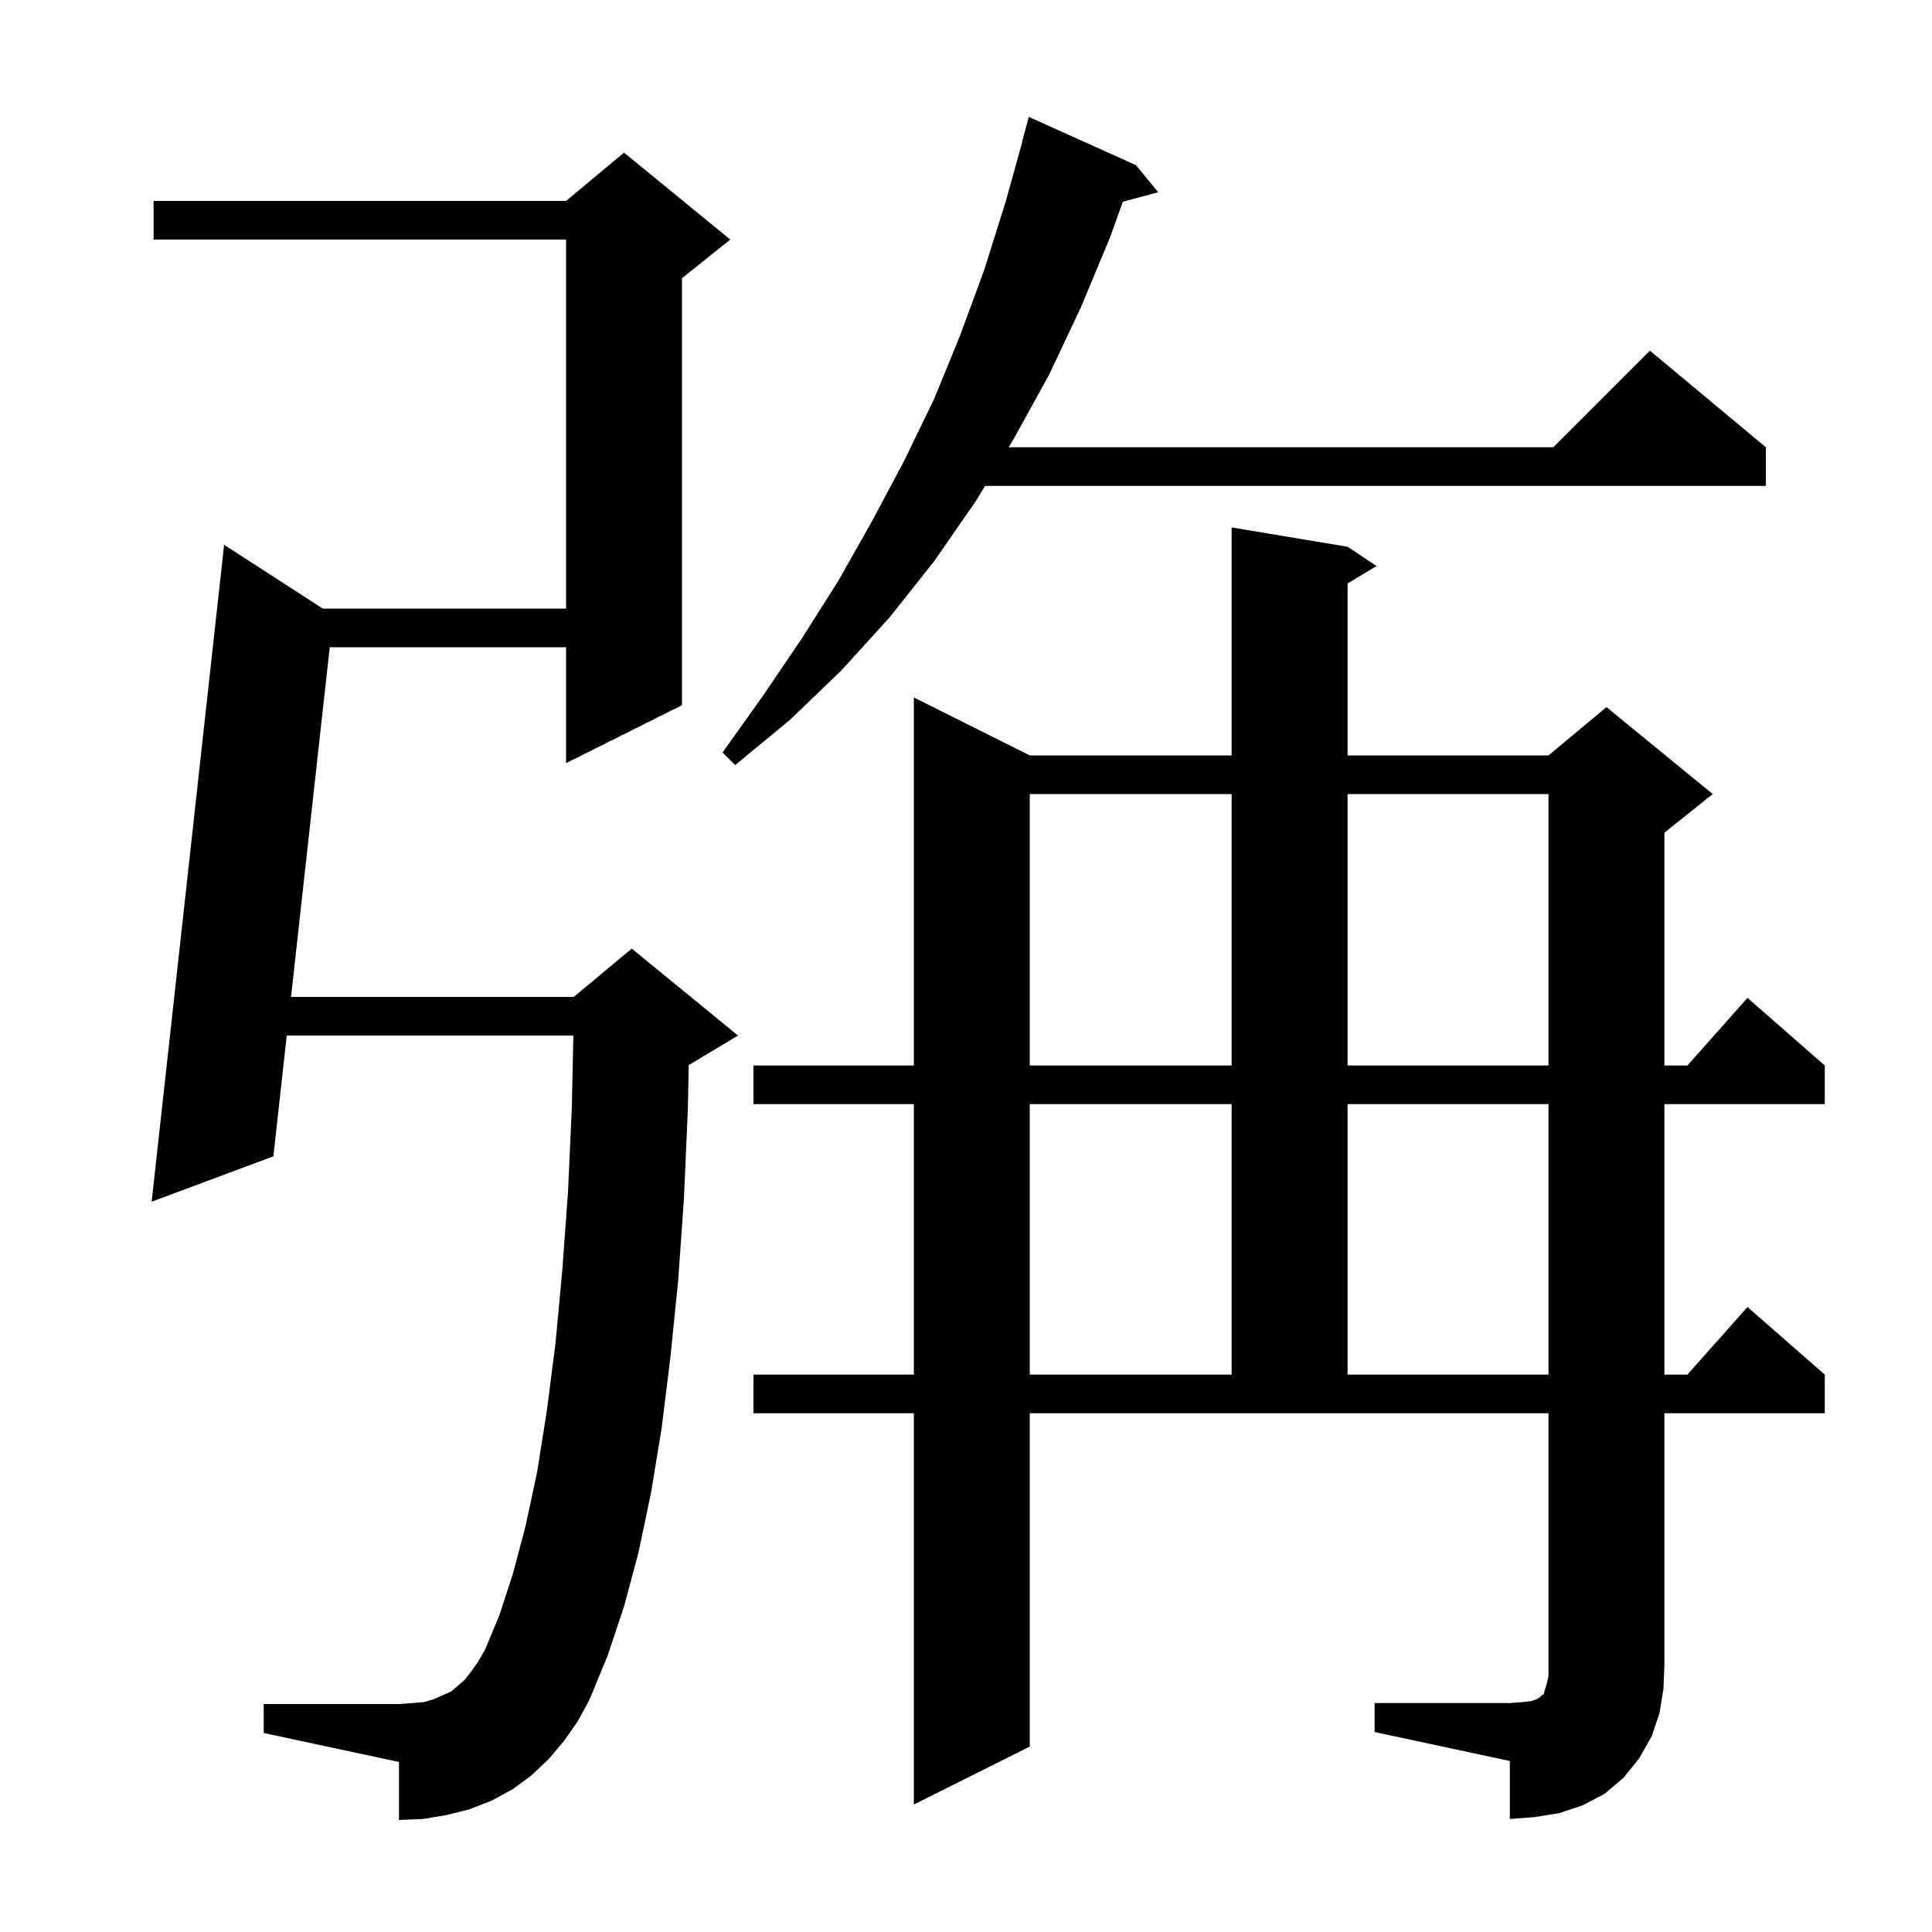
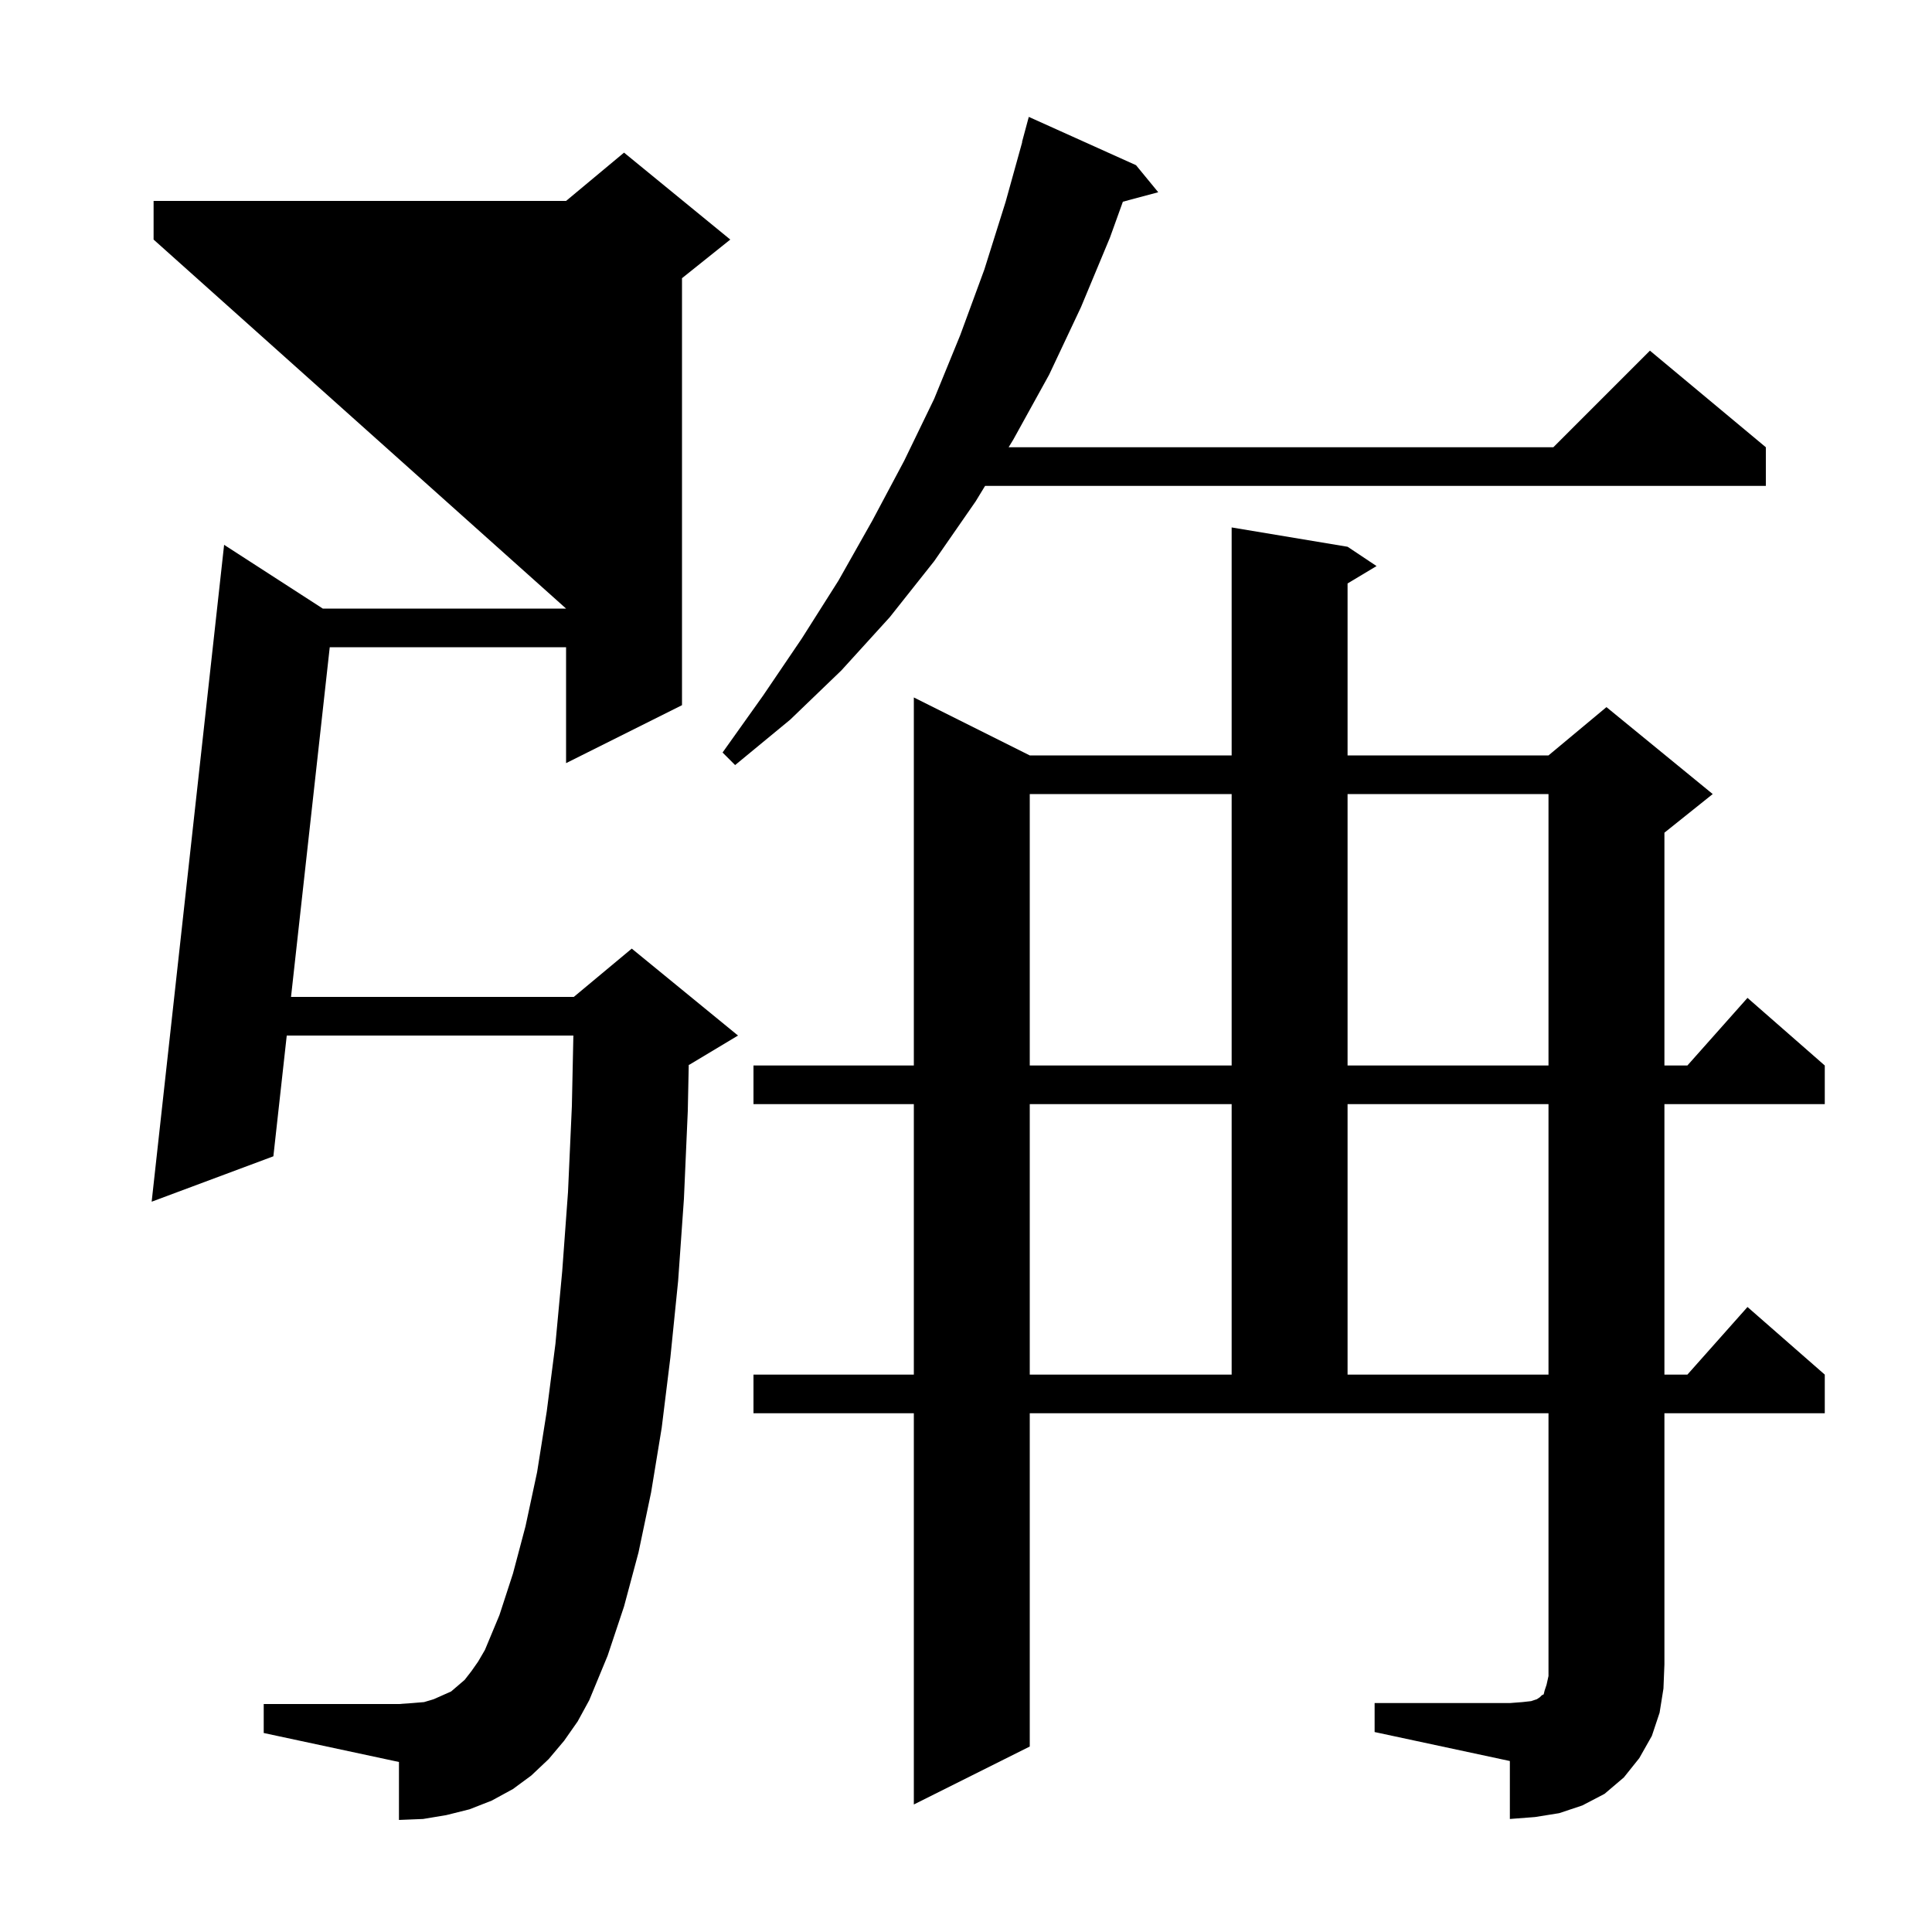
<svg xmlns="http://www.w3.org/2000/svg" version="1.1" baseProfile="full" viewBox="0 0 200 200" width="200" height="200">
  <g fill="currentColor">
-     <path d="M 142.3 176.3 L 156.3 176.3 L 157.6 176.2 L 158.5 176.1 L 159.1 175.9 L 159.4 175.7 L 159.6 175.5 L 159.8 175.4 L 159.9 175.0 L 160.1 174.4 L 160.3 173.5 L 160.3 146.3 L 106.6 146.3 L 106.6 180.8 L 94.6 186.8 L 94.6 146.3 L 78.0 146.3 L 78.0 142.3 L 94.6 142.3 L 94.6 114.3 L 78.0 114.3 L 78.0 110.3 L 94.6 110.3 L 94.6 72.2 L 106.6 78.2 L 127.5 78.2 L 127.5 54.6 L 139.5 56.6 L 142.5 58.6 L 139.5 60.4 L 139.5 78.2 L 160.3 78.2 L 166.3 73.2 L 177.3 82.2 L 172.3 86.2 L 172.3 110.3 L 174.678 110.3 L 180.9 103.3 L 188.9 110.3 L 188.9 114.3 L 172.3 114.3 L 172.3 142.3 L 174.678 142.3 L 180.9 135.3 L 188.9 142.3 L 188.9 146.3 L 172.3 146.3 L 172.3 172.3 L 172.2 174.8 L 171.8 177.3 L 171.0 179.7 L 169.7 182.0 L 168.1 184.0 L 166.1 185.7 L 163.8 186.9 L 161.4 187.7 L 158.9 188.1 L 156.3 188.3 L 156.3 182.3 L 142.3 179.3 Z M 58.4 180.2 L 56.8 182.1 L 55.0 183.8 L 53.1 185.2 L 50.9 186.4 L 48.6 187.3 L 46.2 187.9 L 43.8 188.3 L 41.3 188.4 L 41.3 182.4 L 27.3 179.4 L 27.3 176.4 L 41.3 176.4 L 42.7 176.3 L 43.9 176.2 L 44.9 175.9 L 46.7 175.1 L 48.1 173.9 L 48.8 173.0 L 49.5 172.0 L 50.2 170.8 L 51.7 167.2 L 53.1 162.9 L 54.4 158.0 L 55.6 152.4 L 56.6 146.1 L 57.5 139.1 L 58.2 131.6 L 58.8 123.4 L 59.2 114.5 L 59.355 107.2 L 29.684 107.2 L 28.3 119.7 L 15.7 124.4 L 23.2 56.4 L 33.416 63.0 L 58.6 63.0 L 58.6 24.8 L 15.9 24.8 L 15.9 20.8 L 58.6 20.8 L 64.6 15.8 L 75.6 24.8 L 70.6 28.8 L 70.6 73.0 L 58.6 79.0 L 58.6 67.0 L 34.135 67.0 L 30.127 103.2 L 59.4 103.2 L 65.4 98.2 L 76.4 107.2 L 71.4 110.2 L 71.298 110.242 L 71.2 115.0 L 70.8 124.1 L 70.2 132.6 L 69.4 140.5 L 68.5 147.8 L 67.4 154.5 L 66.1 160.7 L 64.6 166.3 L 62.9 171.4 L 61.0 176.0 L 59.8 178.2 Z M 106.6 114.3 L 106.6 142.3 L 127.5 142.3 L 127.5 114.3 Z M 139.5 114.3 L 139.5 142.3 L 160.3 142.3 L 160.3 114.3 Z M 106.6 82.2 L 106.6 110.3 L 127.5 110.3 L 127.5 82.2 Z M 139.5 82.2 L 139.5 110.3 L 160.3 110.3 L 160.3 82.2 Z M 117.6 17.1 L 119.9 19.9 L 116.239 20.881 L 114.9 24.6 L 111.9 31.8 L 108.6 38.8 L 104.9 45.5 L 104.412 46.3 L 160.8 46.3 L 170.8 36.3 L 182.8 46.3 L 182.8 50.3 L 101.975 50.3 L 101.0 51.9 L 96.7 58.1 L 92.1 63.9 L 87.1 69.4 L 81.8 74.5 L 76.1 79.2 L 74.8 77.9 L 79.0 72.0 L 83.0 66.1 L 86.8 60.1 L 90.3 53.9 L 93.6 47.7 L 96.7 41.3 L 99.4 34.7 L 101.9 27.9 L 104.1 20.9 L 105.821 14.704 L 105.8 14.7 L 106.5 12.1 Z " />
+     <path d="M 142.3 176.3 L 156.3 176.3 L 157.6 176.2 L 158.5 176.1 L 159.1 175.9 L 159.4 175.7 L 159.6 175.5 L 159.8 175.4 L 159.9 175.0 L 160.1 174.4 L 160.3 173.5 L 160.3 146.3 L 106.6 146.3 L 106.6 180.8 L 94.6 186.8 L 94.6 146.3 L 78.0 146.3 L 78.0 142.3 L 94.6 142.3 L 94.6 114.3 L 78.0 114.3 L 78.0 110.3 L 94.6 110.3 L 94.6 72.2 L 106.6 78.2 L 127.5 78.2 L 127.5 54.6 L 139.5 56.6 L 142.5 58.6 L 139.5 60.4 L 139.5 78.2 L 160.3 78.2 L 166.3 73.2 L 177.3 82.2 L 172.3 86.2 L 172.3 110.3 L 174.678 110.3 L 180.9 103.3 L 188.9 110.3 L 188.9 114.3 L 172.3 114.3 L 172.3 142.3 L 174.678 142.3 L 180.9 135.3 L 188.9 142.3 L 188.9 146.3 L 172.3 146.3 L 172.3 172.3 L 172.2 174.8 L 171.8 177.3 L 171.0 179.7 L 169.7 182.0 L 168.1 184.0 L 166.1 185.7 L 163.8 186.9 L 161.4 187.7 L 158.9 188.1 L 156.3 188.3 L 156.3 182.3 L 142.3 179.3 Z M 58.4 180.2 L 56.8 182.1 L 55.0 183.8 L 53.1 185.2 L 50.9 186.4 L 48.6 187.3 L 46.2 187.9 L 43.8 188.3 L 41.3 188.4 L 41.3 182.4 L 27.3 179.4 L 27.3 176.4 L 41.3 176.4 L 42.7 176.3 L 43.9 176.2 L 44.9 175.9 L 46.7 175.1 L 48.1 173.9 L 48.8 173.0 L 49.5 172.0 L 50.2 170.8 L 51.7 167.2 L 53.1 162.9 L 54.4 158.0 L 55.6 152.4 L 56.6 146.1 L 57.5 139.1 L 58.2 131.6 L 58.8 123.4 L 59.2 114.5 L 59.355 107.2 L 29.684 107.2 L 28.3 119.7 L 15.7 124.4 L 23.2 56.4 L 33.416 63.0 L 58.6 63.0 L 15.9 24.8 L 15.9 20.8 L 58.6 20.8 L 64.6 15.8 L 75.6 24.8 L 70.6 28.8 L 70.6 73.0 L 58.6 79.0 L 58.6 67.0 L 34.135 67.0 L 30.127 103.2 L 59.4 103.2 L 65.4 98.2 L 76.4 107.2 L 71.4 110.2 L 71.298 110.242 L 71.2 115.0 L 70.8 124.1 L 70.2 132.6 L 69.4 140.5 L 68.5 147.8 L 67.4 154.5 L 66.1 160.7 L 64.6 166.3 L 62.9 171.4 L 61.0 176.0 L 59.8 178.2 Z M 106.6 114.3 L 106.6 142.3 L 127.5 142.3 L 127.5 114.3 Z M 139.5 114.3 L 139.5 142.3 L 160.3 142.3 L 160.3 114.3 Z M 106.6 82.2 L 106.6 110.3 L 127.5 110.3 L 127.5 82.2 Z M 139.5 82.2 L 139.5 110.3 L 160.3 110.3 L 160.3 82.2 Z M 117.6 17.1 L 119.9 19.9 L 116.239 20.881 L 114.9 24.6 L 111.9 31.8 L 108.6 38.8 L 104.9 45.5 L 104.412 46.3 L 160.8 46.3 L 170.8 36.3 L 182.8 46.3 L 182.8 50.3 L 101.975 50.3 L 101.0 51.9 L 96.7 58.1 L 92.1 63.9 L 87.1 69.4 L 81.8 74.5 L 76.1 79.2 L 74.8 77.9 L 79.0 72.0 L 83.0 66.1 L 86.8 60.1 L 90.3 53.9 L 93.6 47.7 L 96.7 41.3 L 99.4 34.7 L 101.9 27.9 L 104.1 20.9 L 105.821 14.704 L 105.8 14.7 L 106.5 12.1 Z " />
  </g>
</svg>